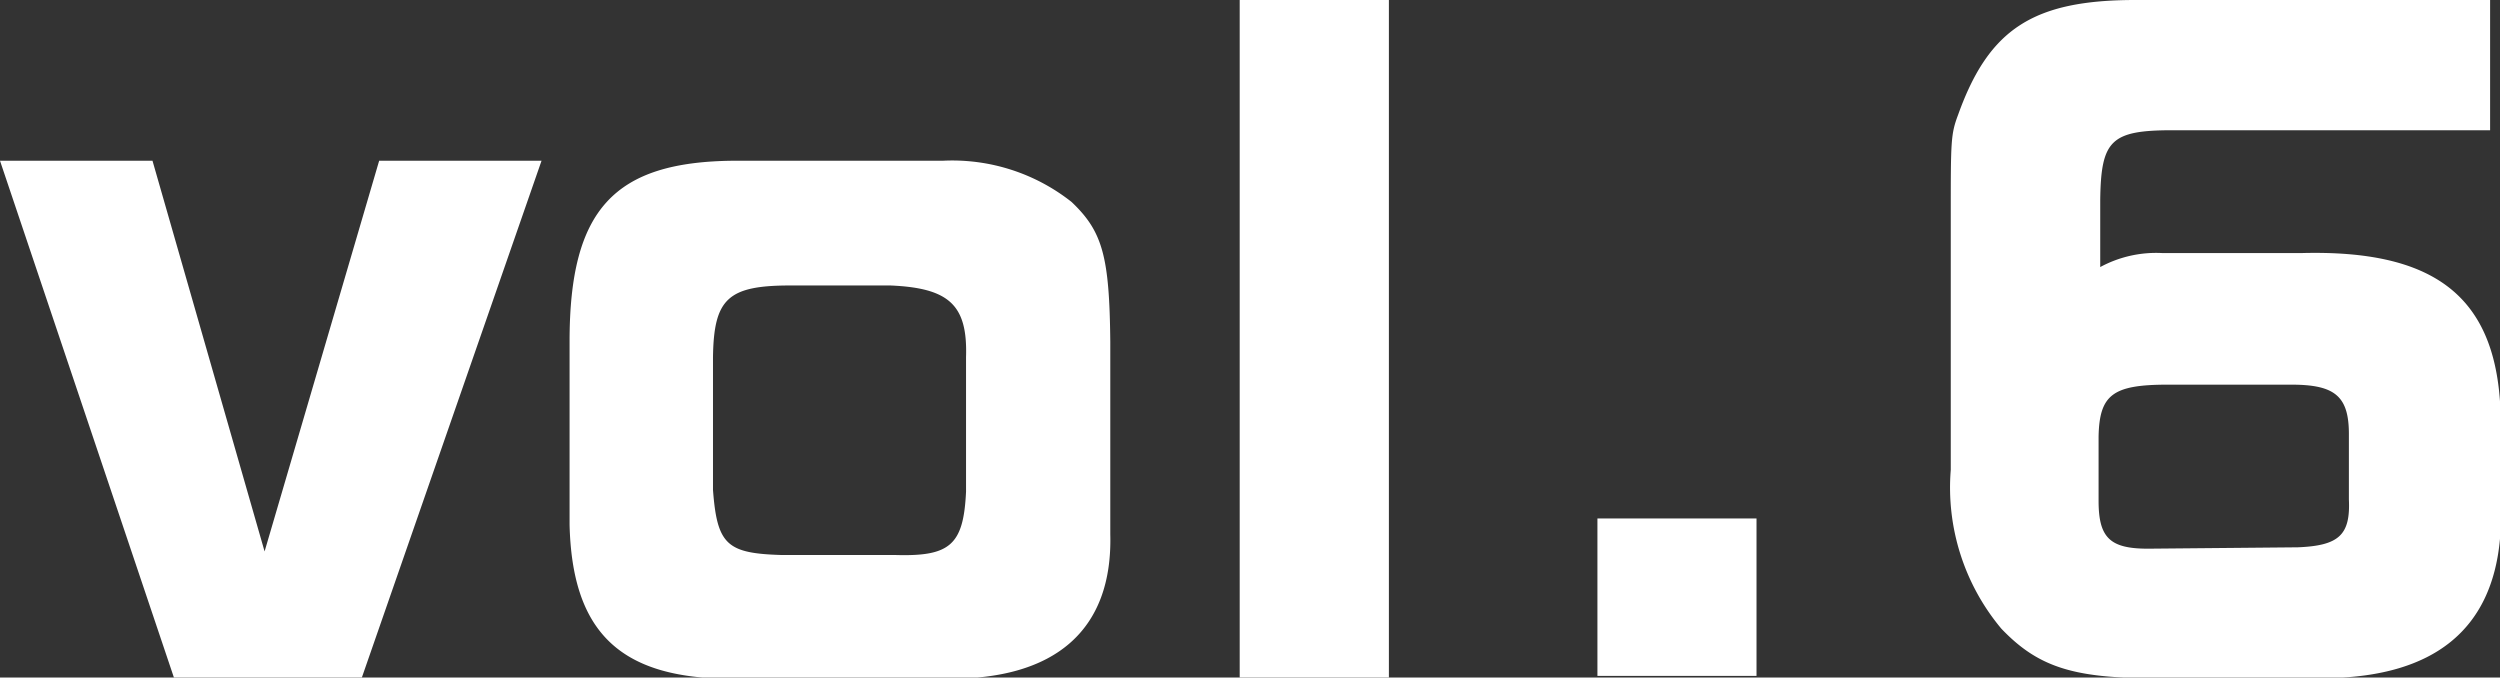
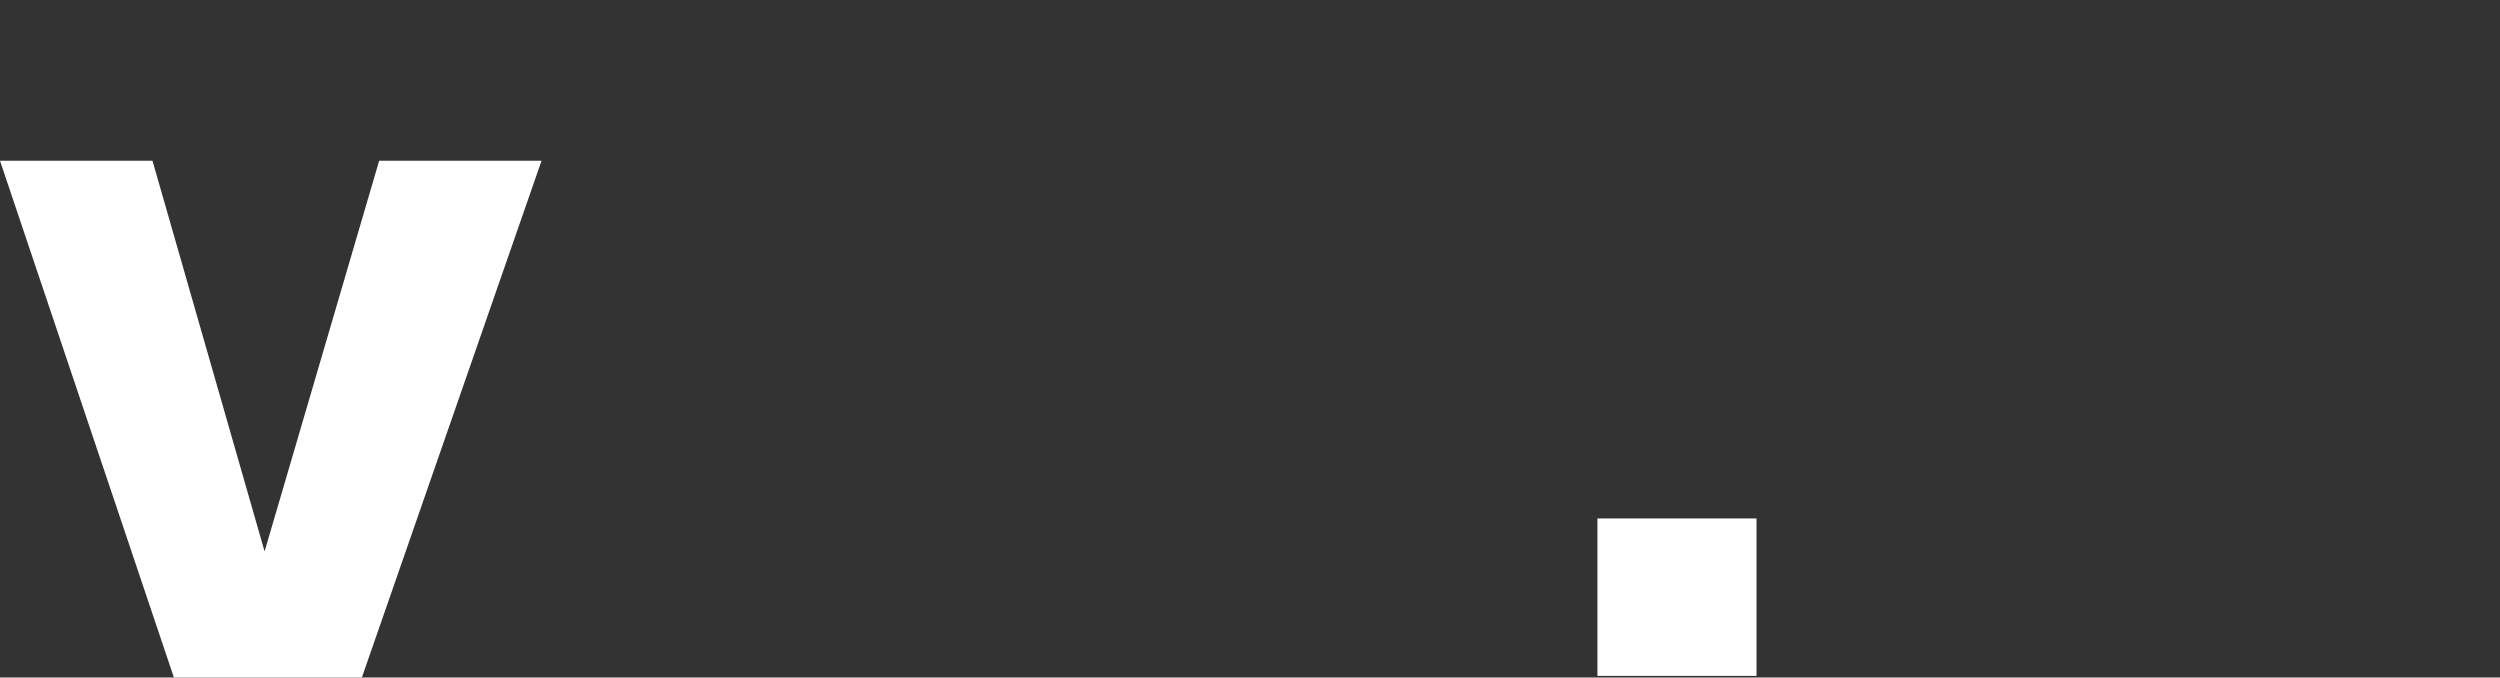
<svg xmlns="http://www.w3.org/2000/svg" viewBox="0 0 90.99 24.66">
  <rect x="0" y="0" width="90.99" height="24.66" fill="#333333" stroke="none" />
  <g fill="#fff">
    <path d="m9.63 20.07 4.17-14.22h5.91l-6.54 18.81h-6.84l-6.33-18.81h5.55z" />
-     <path d="m34.32 5.85a7 7 0 0 1 4.68 1.5c1.14 1.08 1.38 2 1.41 5.1v7c.09 3.48-2 5.31-6 5.25h-8.1c-3.81-.09-5.49-1.77-5.58-5.61v-6.67c0-4.8 1.62-6.54 6-6.57zm.84 7.15c.06-1.89-.6-2.52-2.76-2.61h-3.63c-2.28 0-2.79.48-2.82 2.61v4.83c.15 2 .51 2.31 2.49 2.37h4.14c2 .06 2.49-.36 2.58-2.31z" />
-     <path d="m50.55 0v24.66h-5.43v-24.66z" />
    <path d="m58.14 18.87h5.79v5.73h-5.79z" />
-     <path d="m90.63 4.74h-11.55c-2.25 0-2.61.36-2.64 2.52v2.46a4.27 4.27 0 0 1 2.25-.51h5.1c4.74-.12 6.93 1.53 7.2 5.4v5c-.3 3.33-2.43 5-6.24 5.07h-6.48c-2.88 0-4.14-.45-5.43-1.8a8 8 0 0 1 -1.84-5.78v-9.21c0-2.79 0-3 .27-3.72 1.12-3.12 2.73-4.17 6.46-4.17h12.9zm-7 15.18c1.5-.06 1.92-.45 1.86-1.74v-2.34c.01-1.41-.49-1.84-2.09-1.84h-4.5c-2 0-2.49.36-2.52 1.89v2.34c0 1.35.42 1.74 1.8 1.74z" />
  </g>
</svg>